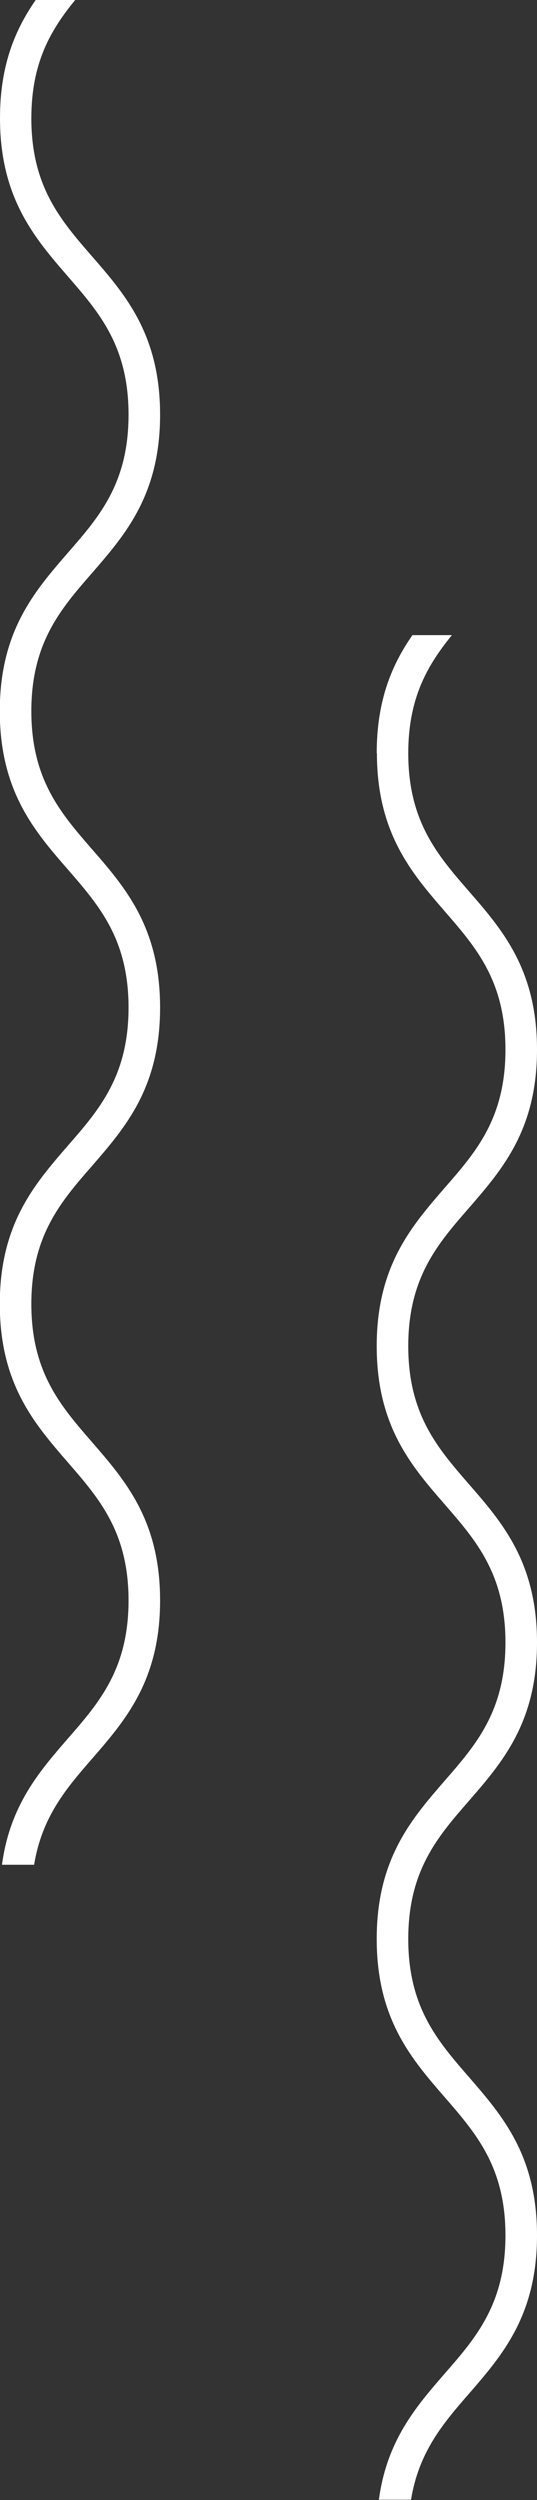
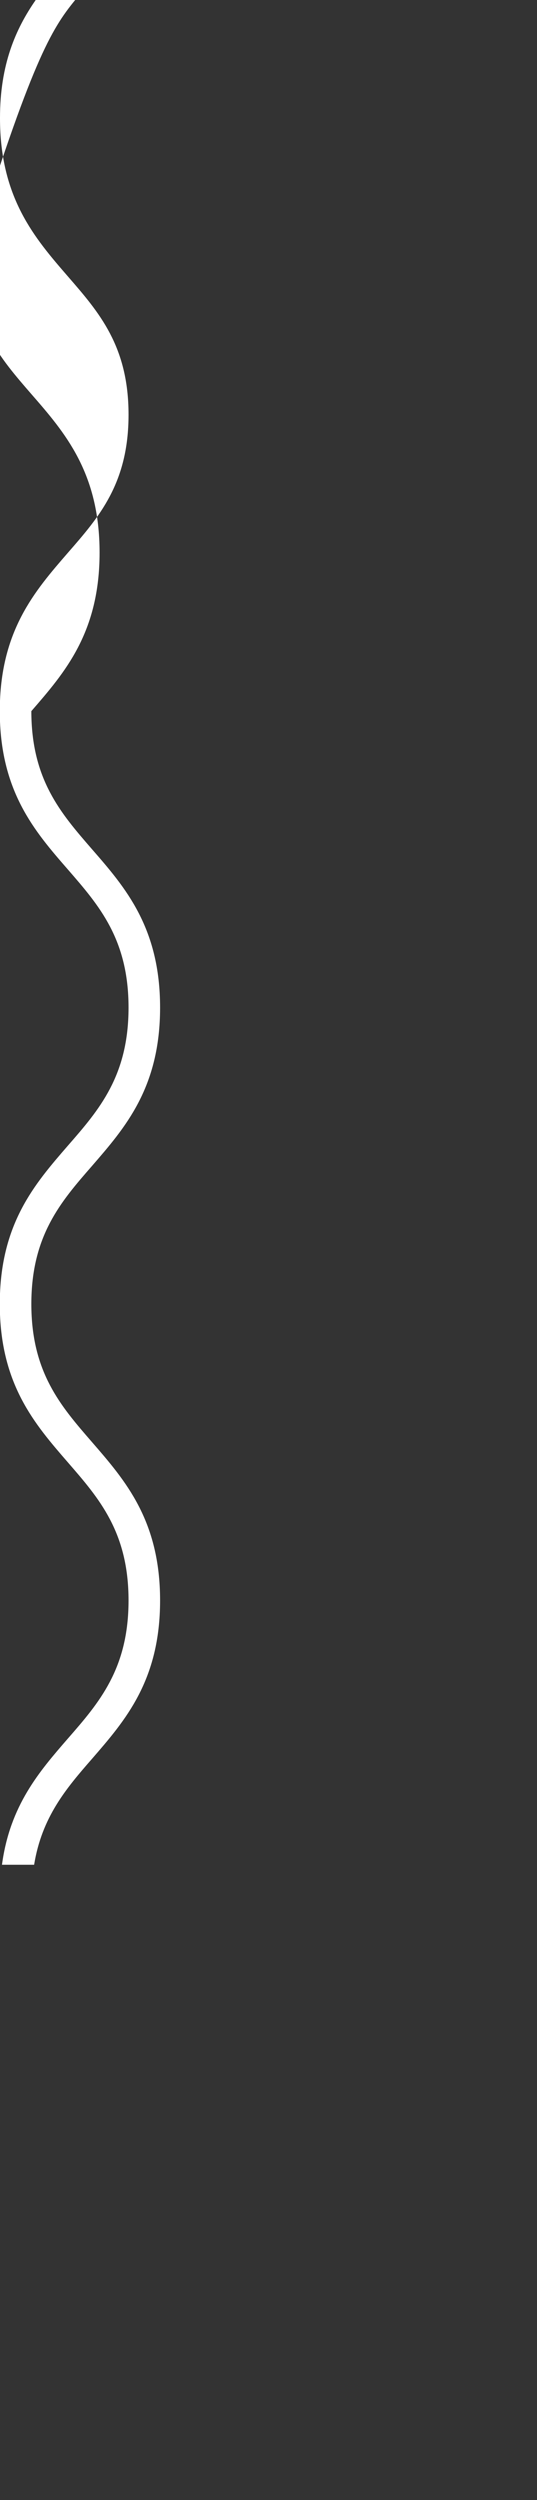
<svg xmlns="http://www.w3.org/2000/svg" id="_レイヤー_2" width="27.07" height="126" viewBox="0 0 27.07 126">
  <rect x="0" y="0" width="27.07" height="126" fill="#333333" stroke="none" />
  <defs>
    <style>.cls-1{fill:#fff;}</style>
  </defs>
  <g id="style03">
-     <path class="cls-1" d="M0,5.95c0,4.03,1.75,6.05,3.43,7.99,1.57,1.81,3.05,3.51,3.05,6.96s-1.48,5.15-3.05,6.95c-1.69,1.95-3.44,3.96-3.44,7.99s1.75,6.05,3.44,7.99c1.57,1.81,3.05,3.51,3.05,6.95s-1.48,5.15-3.05,6.95c-1.69,1.95-3.44,3.96-3.44,7.99s1.75,6.04,3.44,7.99c1.57,1.81,3.05,3.51,3.05,6.95s-1.48,5.15-3.05,6.95c-1.45,1.67-2.93,3.38-3.33,6.37h1.62c.39-2.4,1.61-3.84,2.91-5.33,1.69-1.95,3.44-3.96,3.44-7.99s-1.75-6.04-3.44-7.99c-1.57-1.81-3.05-3.51-3.05-6.95s1.48-5.15,3.05-6.95c1.69-1.95,3.44-3.96,3.44-7.99s-1.75-6.05-3.44-7.99c-1.57-1.81-3.05-3.51-3.05-6.95s1.48-5.15,3.05-6.95c1.69-1.95,3.44-3.96,3.44-7.99s-1.75-6.05-3.44-7.99c-1.57-1.81-3.05-3.51-3.05-6.95C1.58,3.14,2.57,1.49,3.79,0h-1.99C.78,1.47,0,3.26,0,5.95Z" />
-     <path class="cls-1" d="M19,37.95c0,4.03,1.75,6.05,3.43,7.99,1.57,1.81,3.05,3.51,3.05,6.96s-1.48,5.15-3.05,6.95c-1.69,1.95-3.44,3.96-3.44,7.99s1.75,6.05,3.44,7.99c1.57,1.81,3.05,3.51,3.05,6.95s-1.48,5.15-3.05,6.95c-1.69,1.95-3.44,3.96-3.44,7.99s1.75,6.04,3.44,7.99c1.57,1.81,3.05,3.51,3.05,6.95s-1.48,5.15-3.05,6.95c-1.45,1.67-2.93,3.38-3.33,6.37h1.62c.39-2.4,1.61-3.84,2.91-5.33,1.69-1.95,3.44-3.96,3.44-7.99s-1.75-6.04-3.44-7.99c-1.57-1.81-3.05-3.51-3.05-6.95s1.48-5.15,3.05-6.95c1.69-1.95,3.44-3.96,3.44-7.99s-1.75-6.05-3.44-7.99c-1.57-1.81-3.05-3.51-3.05-6.95s1.48-5.15,3.05-6.95c1.69-1.95,3.44-3.96,3.44-7.99s-1.75-6.05-3.44-7.99c-1.57-1.81-3.05-3.51-3.05-6.95,0-2.81.99-4.46,2.2-5.95h-1.99c-1.02,1.47-1.8,3.26-1.8,5.95Z" />
+     <path class="cls-1" d="M0,5.95c0,4.03,1.75,6.05,3.43,7.99,1.57,1.81,3.05,3.51,3.05,6.96s-1.48,5.15-3.05,6.95c-1.69,1.95-3.44,3.96-3.44,7.99s1.75,6.05,3.44,7.99c1.57,1.81,3.05,3.51,3.05,6.95s-1.48,5.15-3.05,6.95c-1.69,1.95-3.44,3.96-3.44,7.99s1.75,6.04,3.44,7.99c1.57,1.81,3.05,3.51,3.05,6.95s-1.48,5.15-3.05,6.95c-1.45,1.67-2.93,3.38-3.33,6.37h1.62c.39-2.4,1.61-3.84,2.91-5.33,1.69-1.95,3.44-3.96,3.44-7.99s-1.75-6.04-3.44-7.99c-1.57-1.81-3.05-3.51-3.05-6.95s1.48-5.15,3.05-6.95c1.69-1.95,3.44-3.96,3.44-7.99s-1.75-6.05-3.44-7.99c-1.57-1.81-3.05-3.51-3.05-6.95c1.69-1.95,3.44-3.96,3.44-7.99s-1.75-6.05-3.44-7.99c-1.57-1.81-3.05-3.51-3.05-6.95C1.58,3.14,2.57,1.49,3.79,0h-1.99C.78,1.47,0,3.26,0,5.95Z" />
  </g>
</svg>